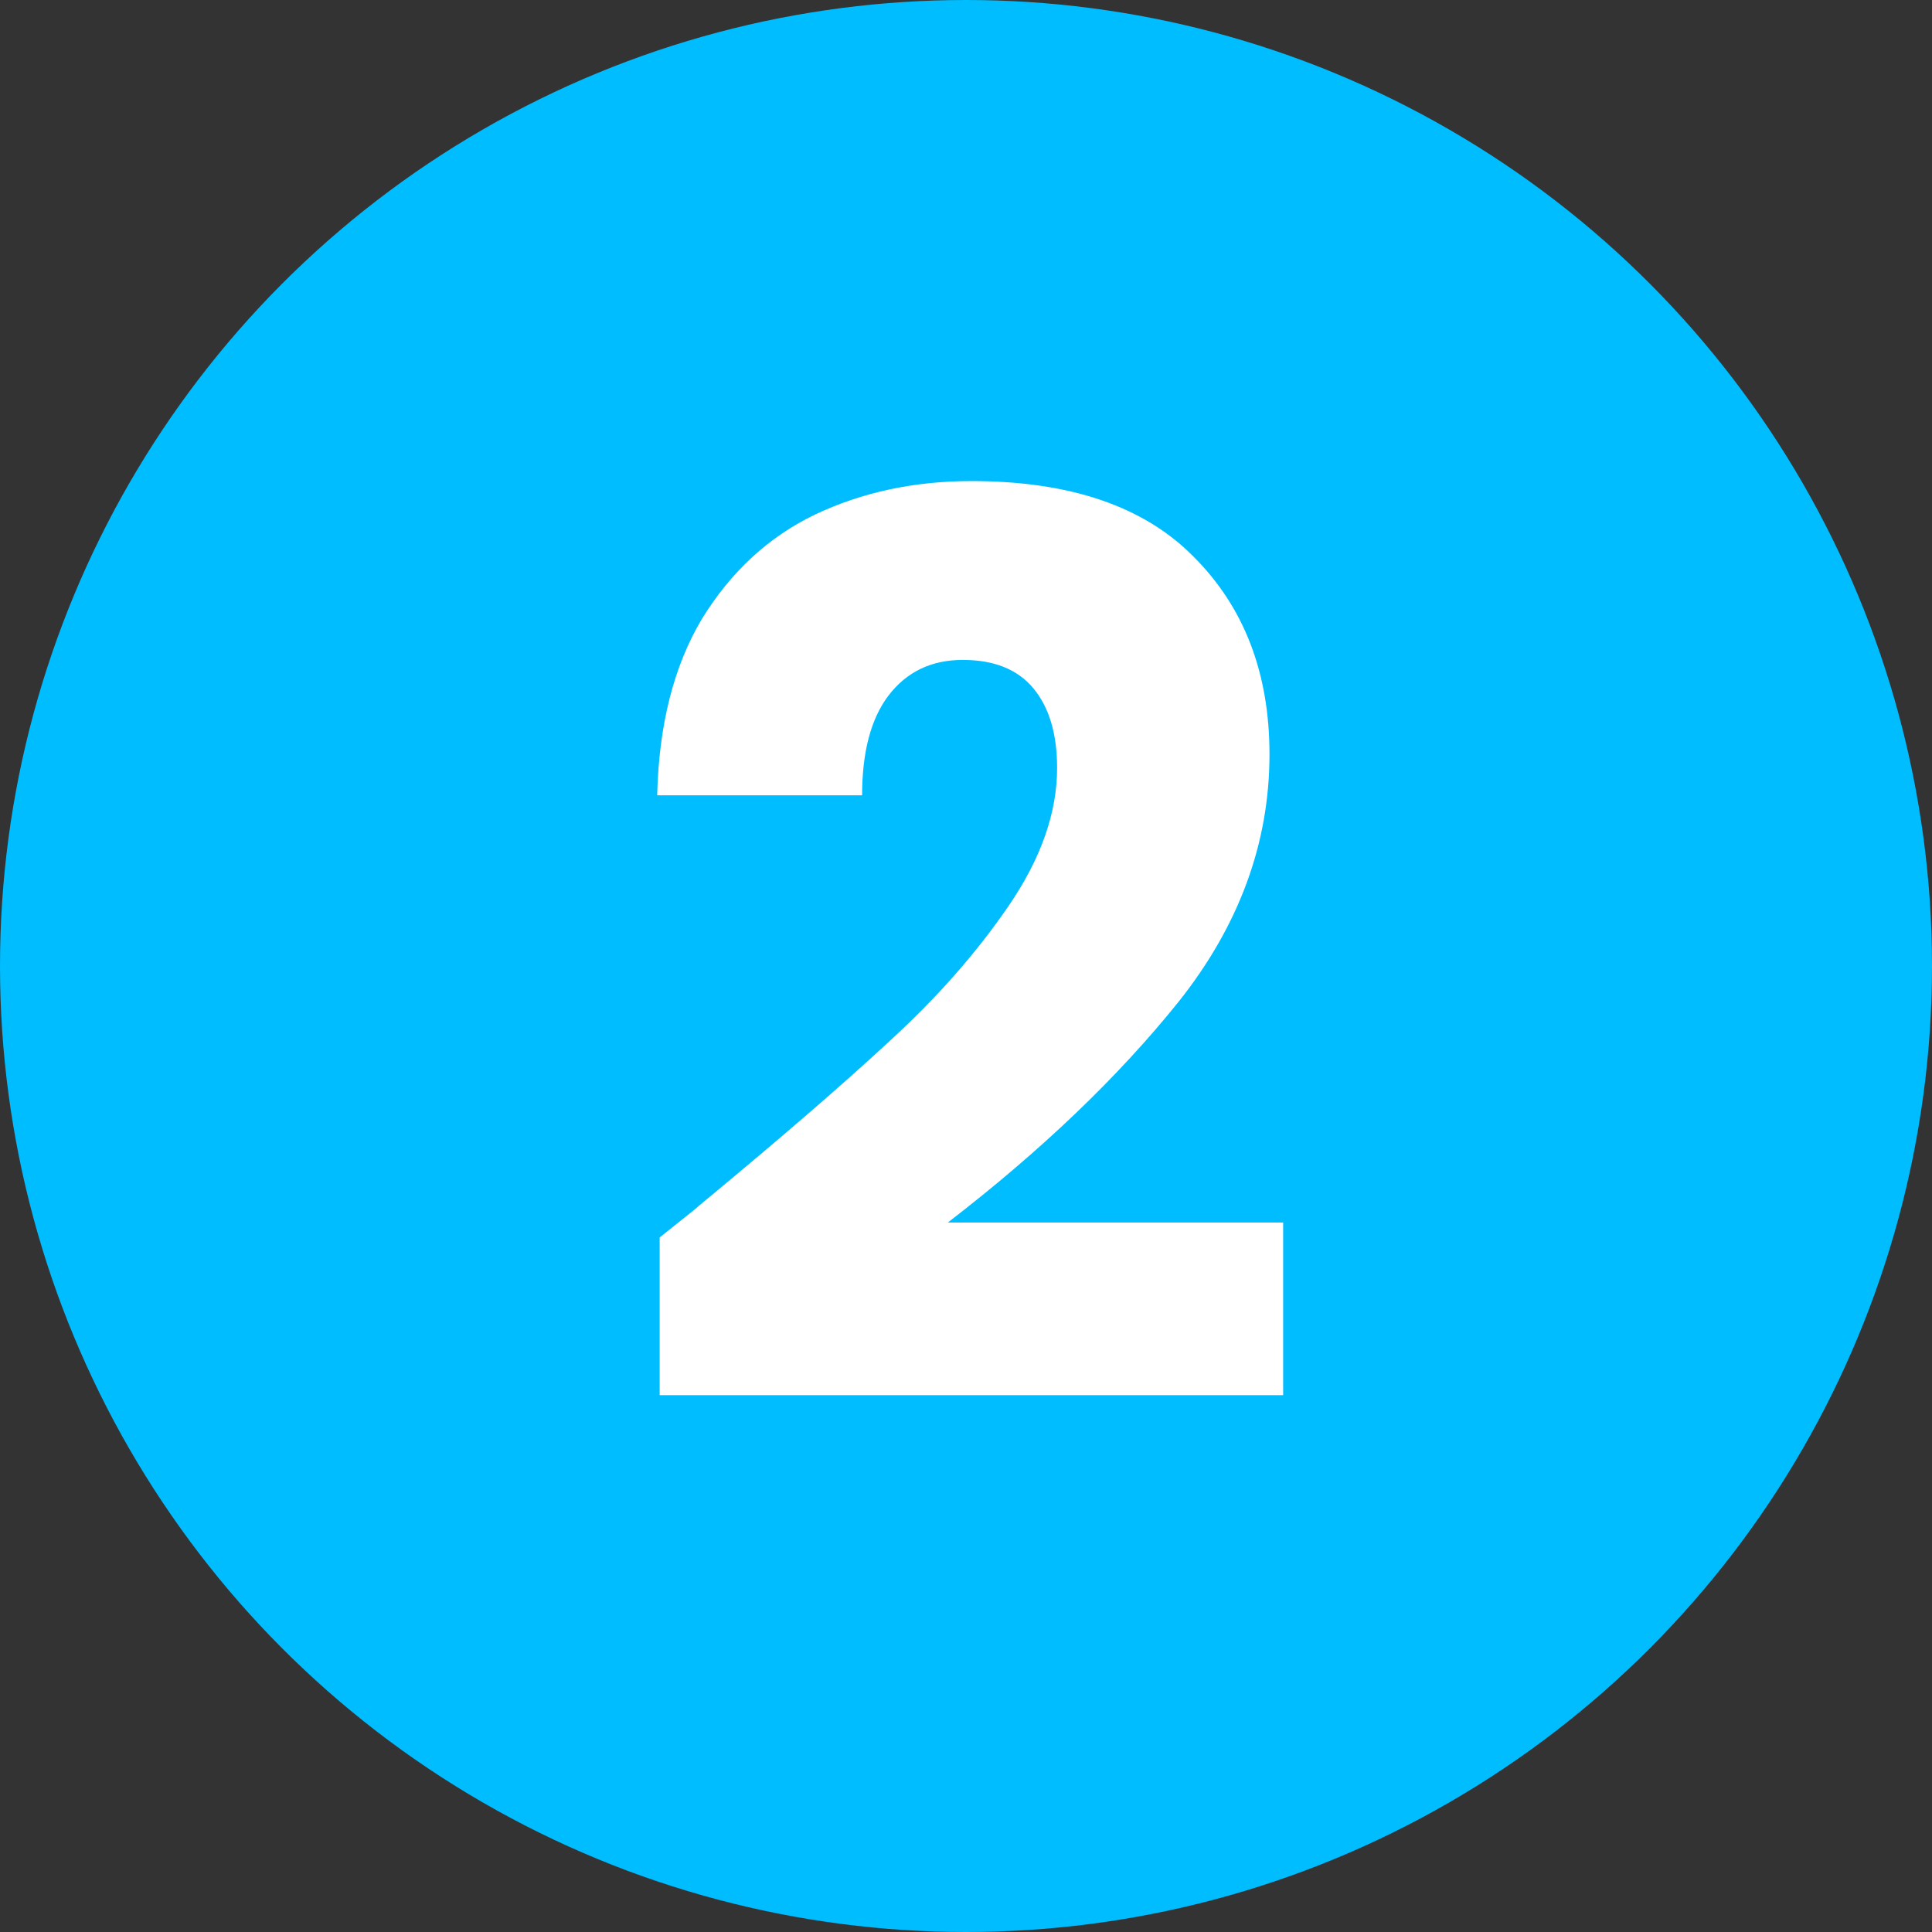
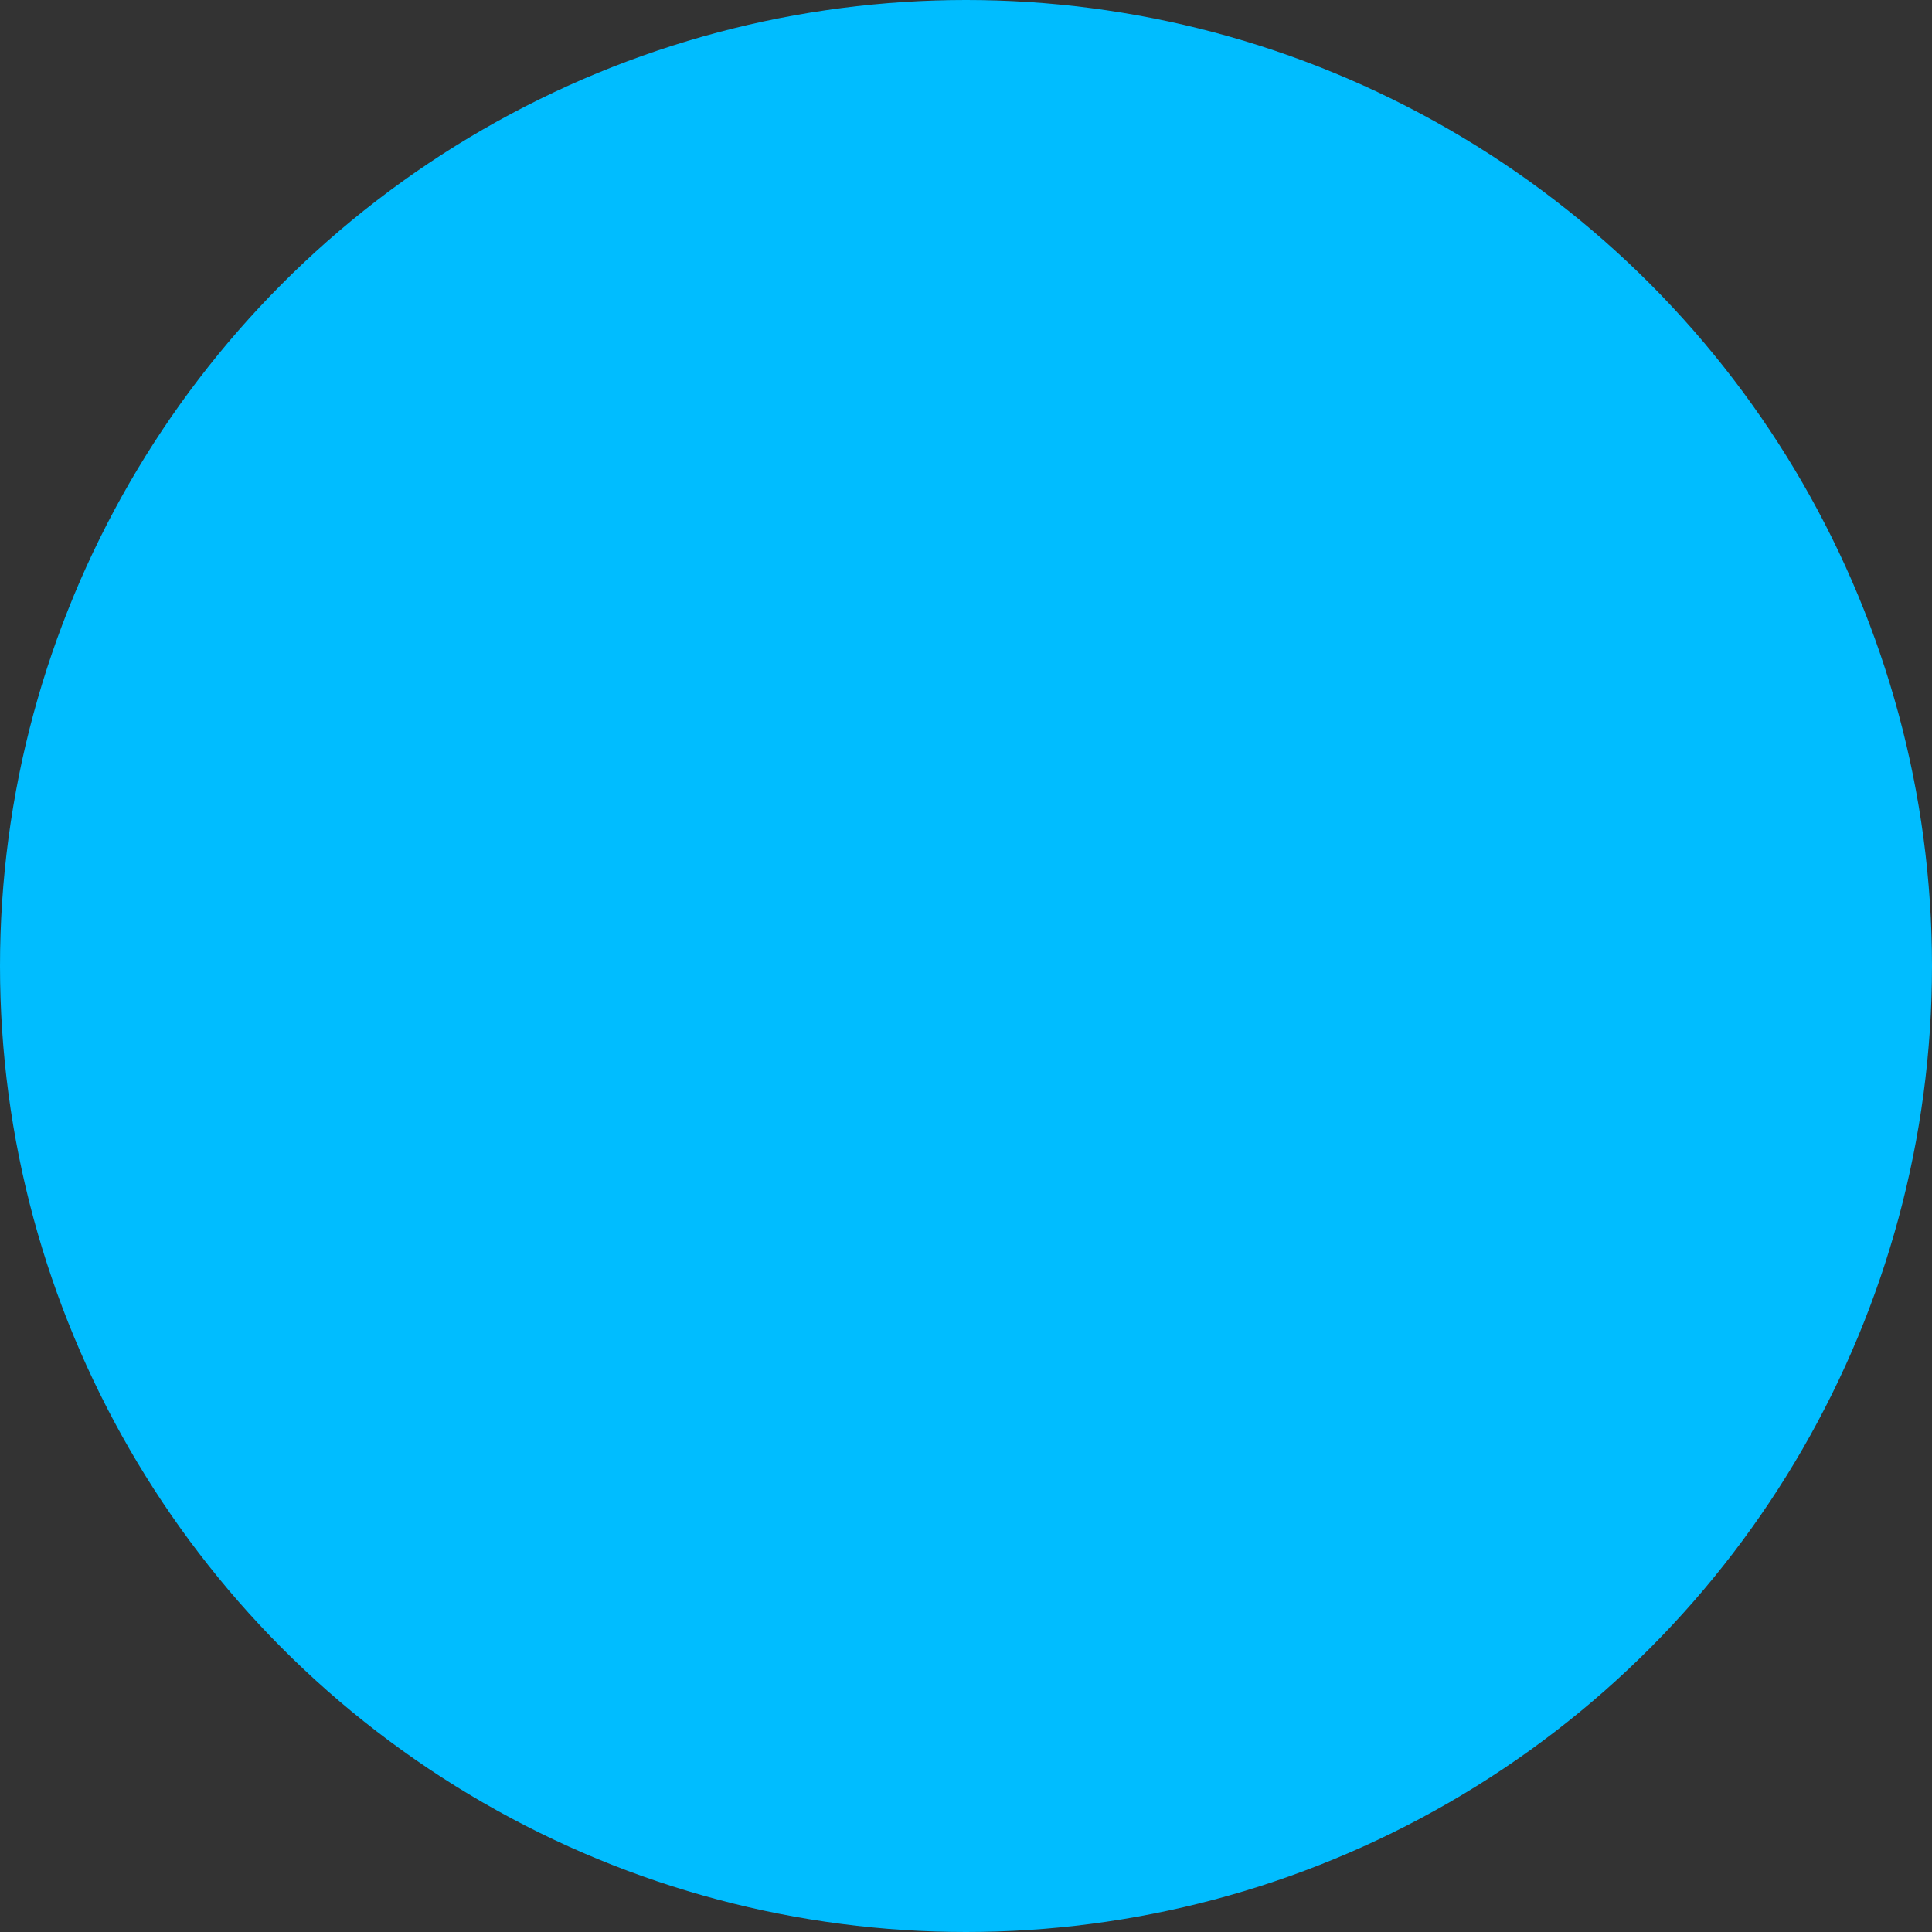
<svg xmlns="http://www.w3.org/2000/svg" width="70" height="70" viewBox="0 0 70 70" fill="none">
  <rect x="0" y="0" width="70" height="70" fill="#333333" stroke="none" />
  <circle cx="35" cy="35" r="35" fill="#00BDFF" />
-   <path d="M23.901 44.835C24.921 44.025 25.386 43.65 25.296 43.71C28.236 41.28 30.546 39.285 32.226 37.725C33.936 36.165 35.376 34.53 36.546 32.82C37.716 31.11 38.301 29.445 38.301 27.825C38.301 26.595 38.016 25.635 37.446 24.945C36.876 24.255 36.021 23.91 34.881 23.91C33.741 23.91 32.841 24.345 32.181 25.215C31.551 26.055 31.236 27.255 31.236 28.815H23.811C23.871 26.265 24.411 24.135 25.431 22.425C26.481 20.715 27.846 19.455 29.526 18.645C31.236 17.835 33.126 17.43 35.196 17.43C38.766 17.43 41.451 18.345 43.251 20.175C45.081 22.005 45.996 24.39 45.996 27.33C45.996 30.54 44.901 33.525 42.711 36.285C40.521 39.015 37.731 41.685 34.341 44.295H46.491V50.55H23.901V44.835Z" fill="white" />
</svg>